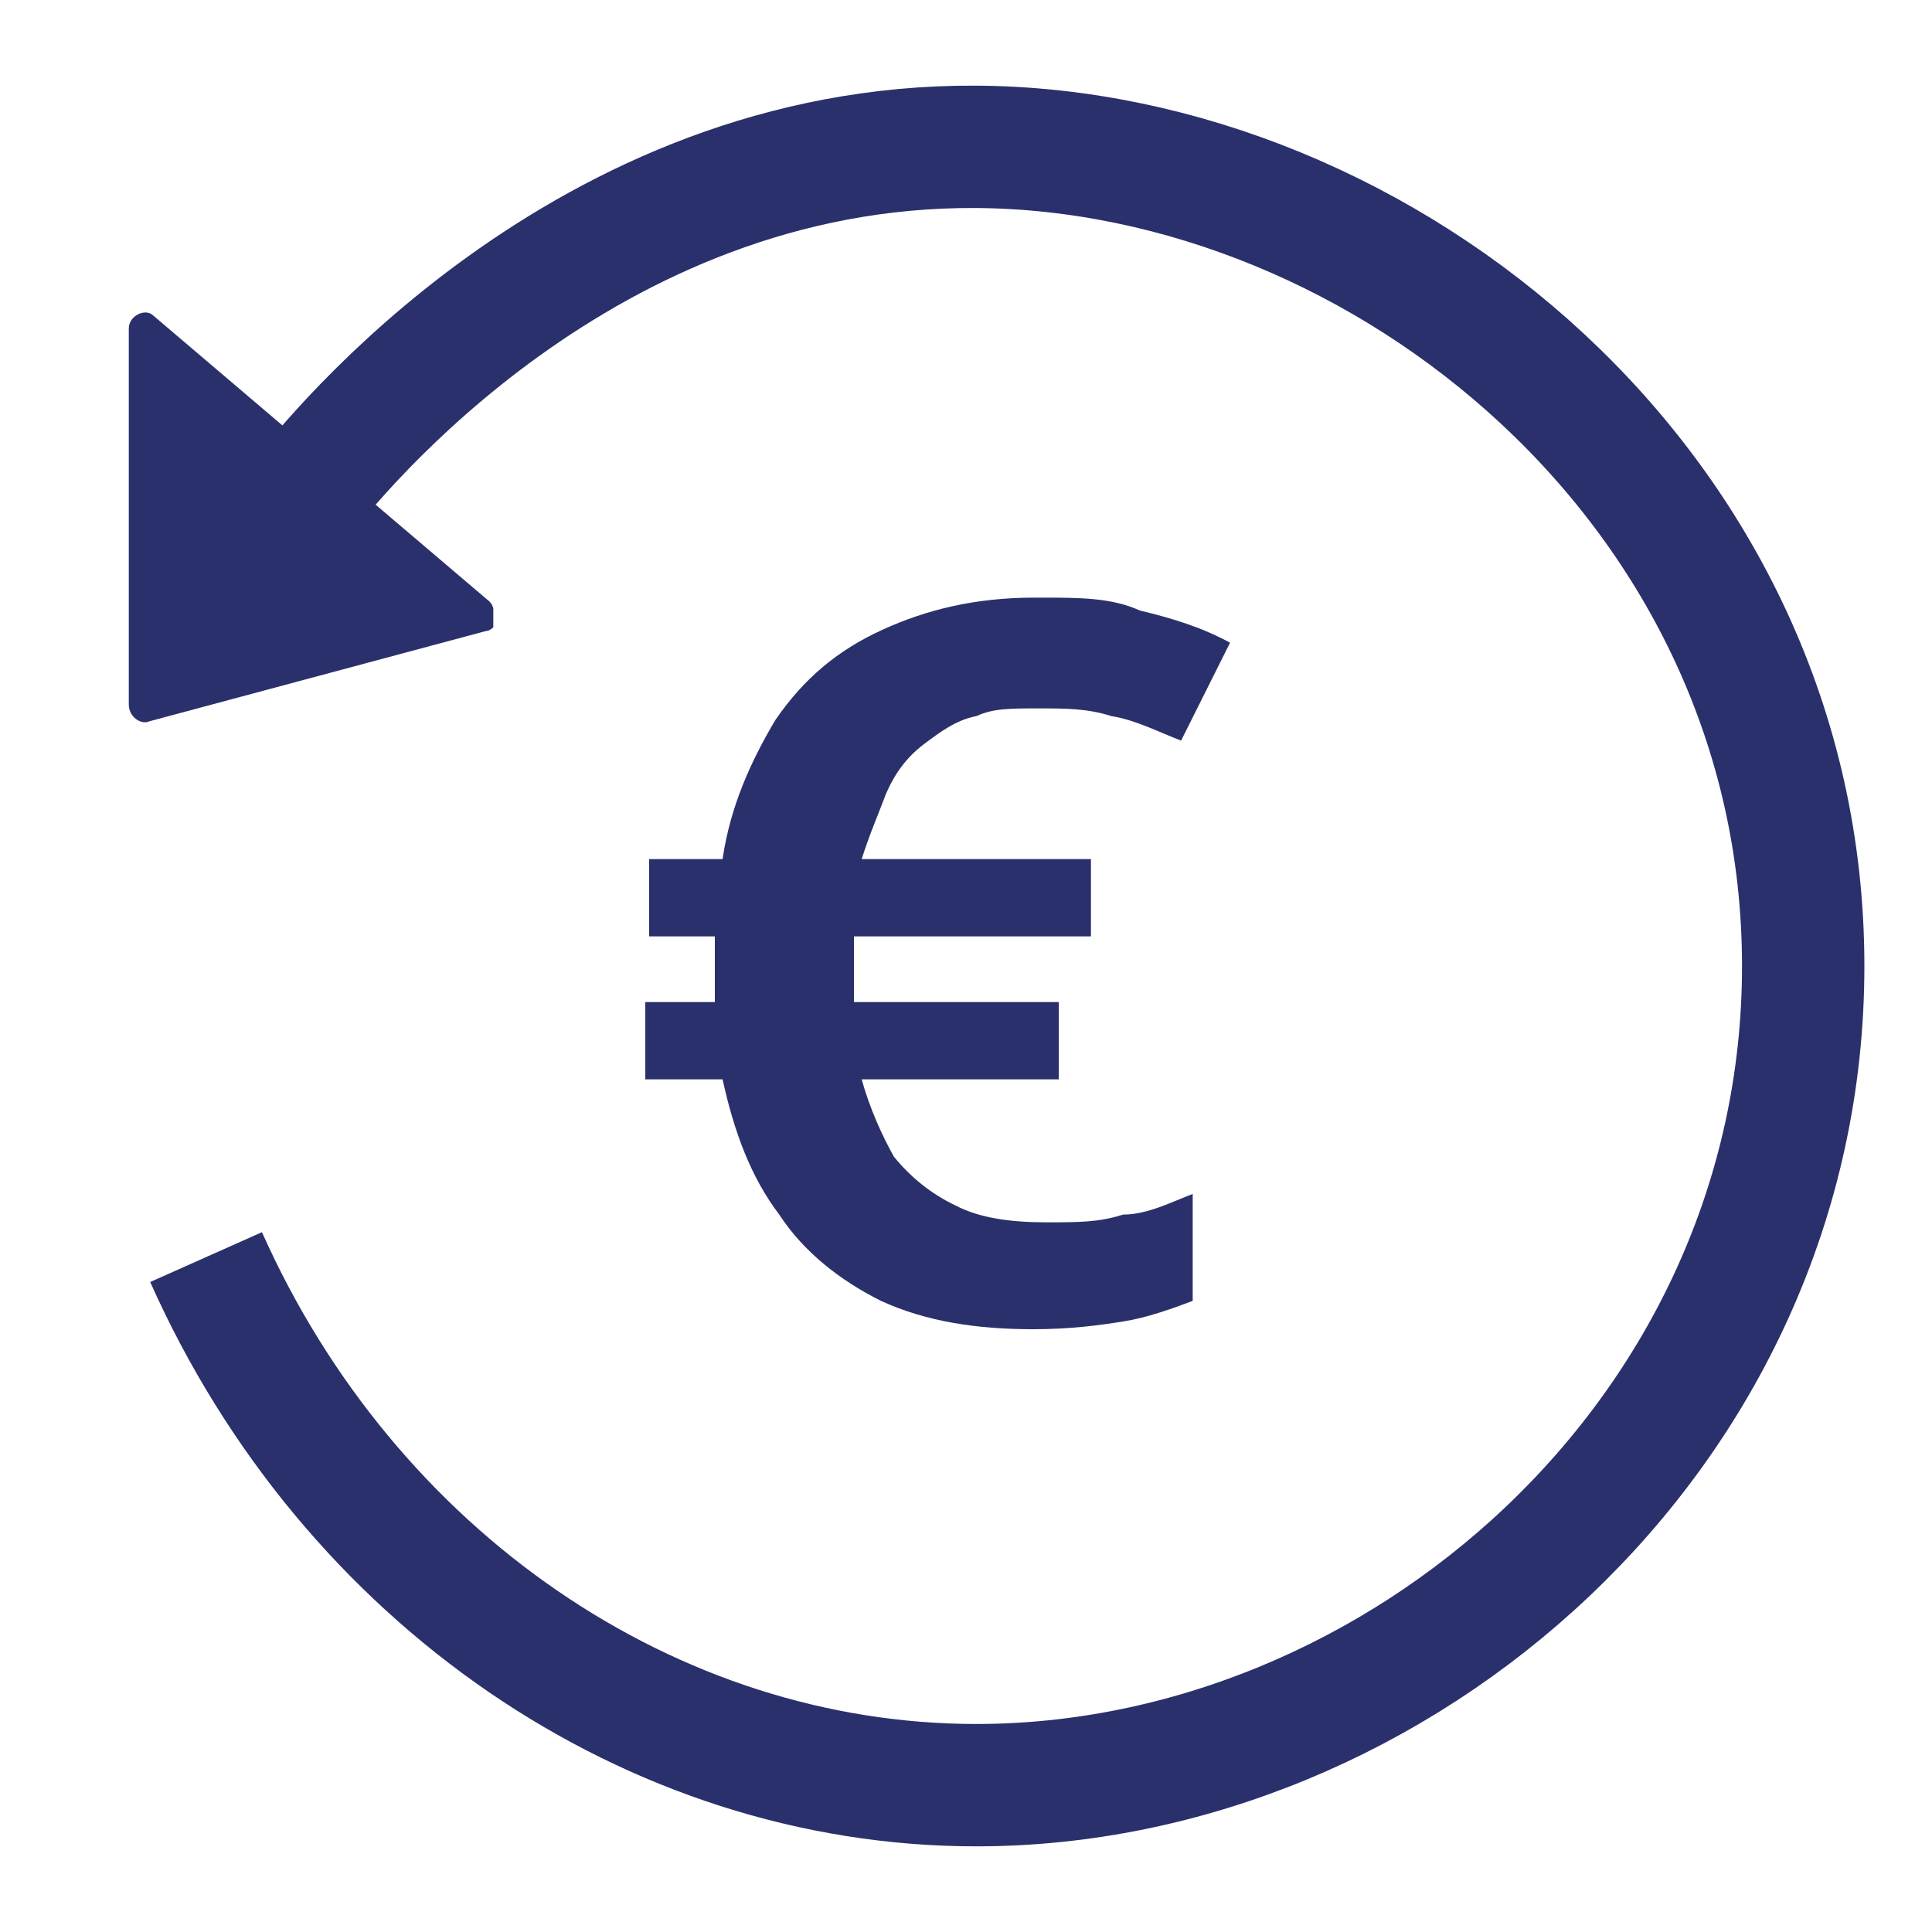
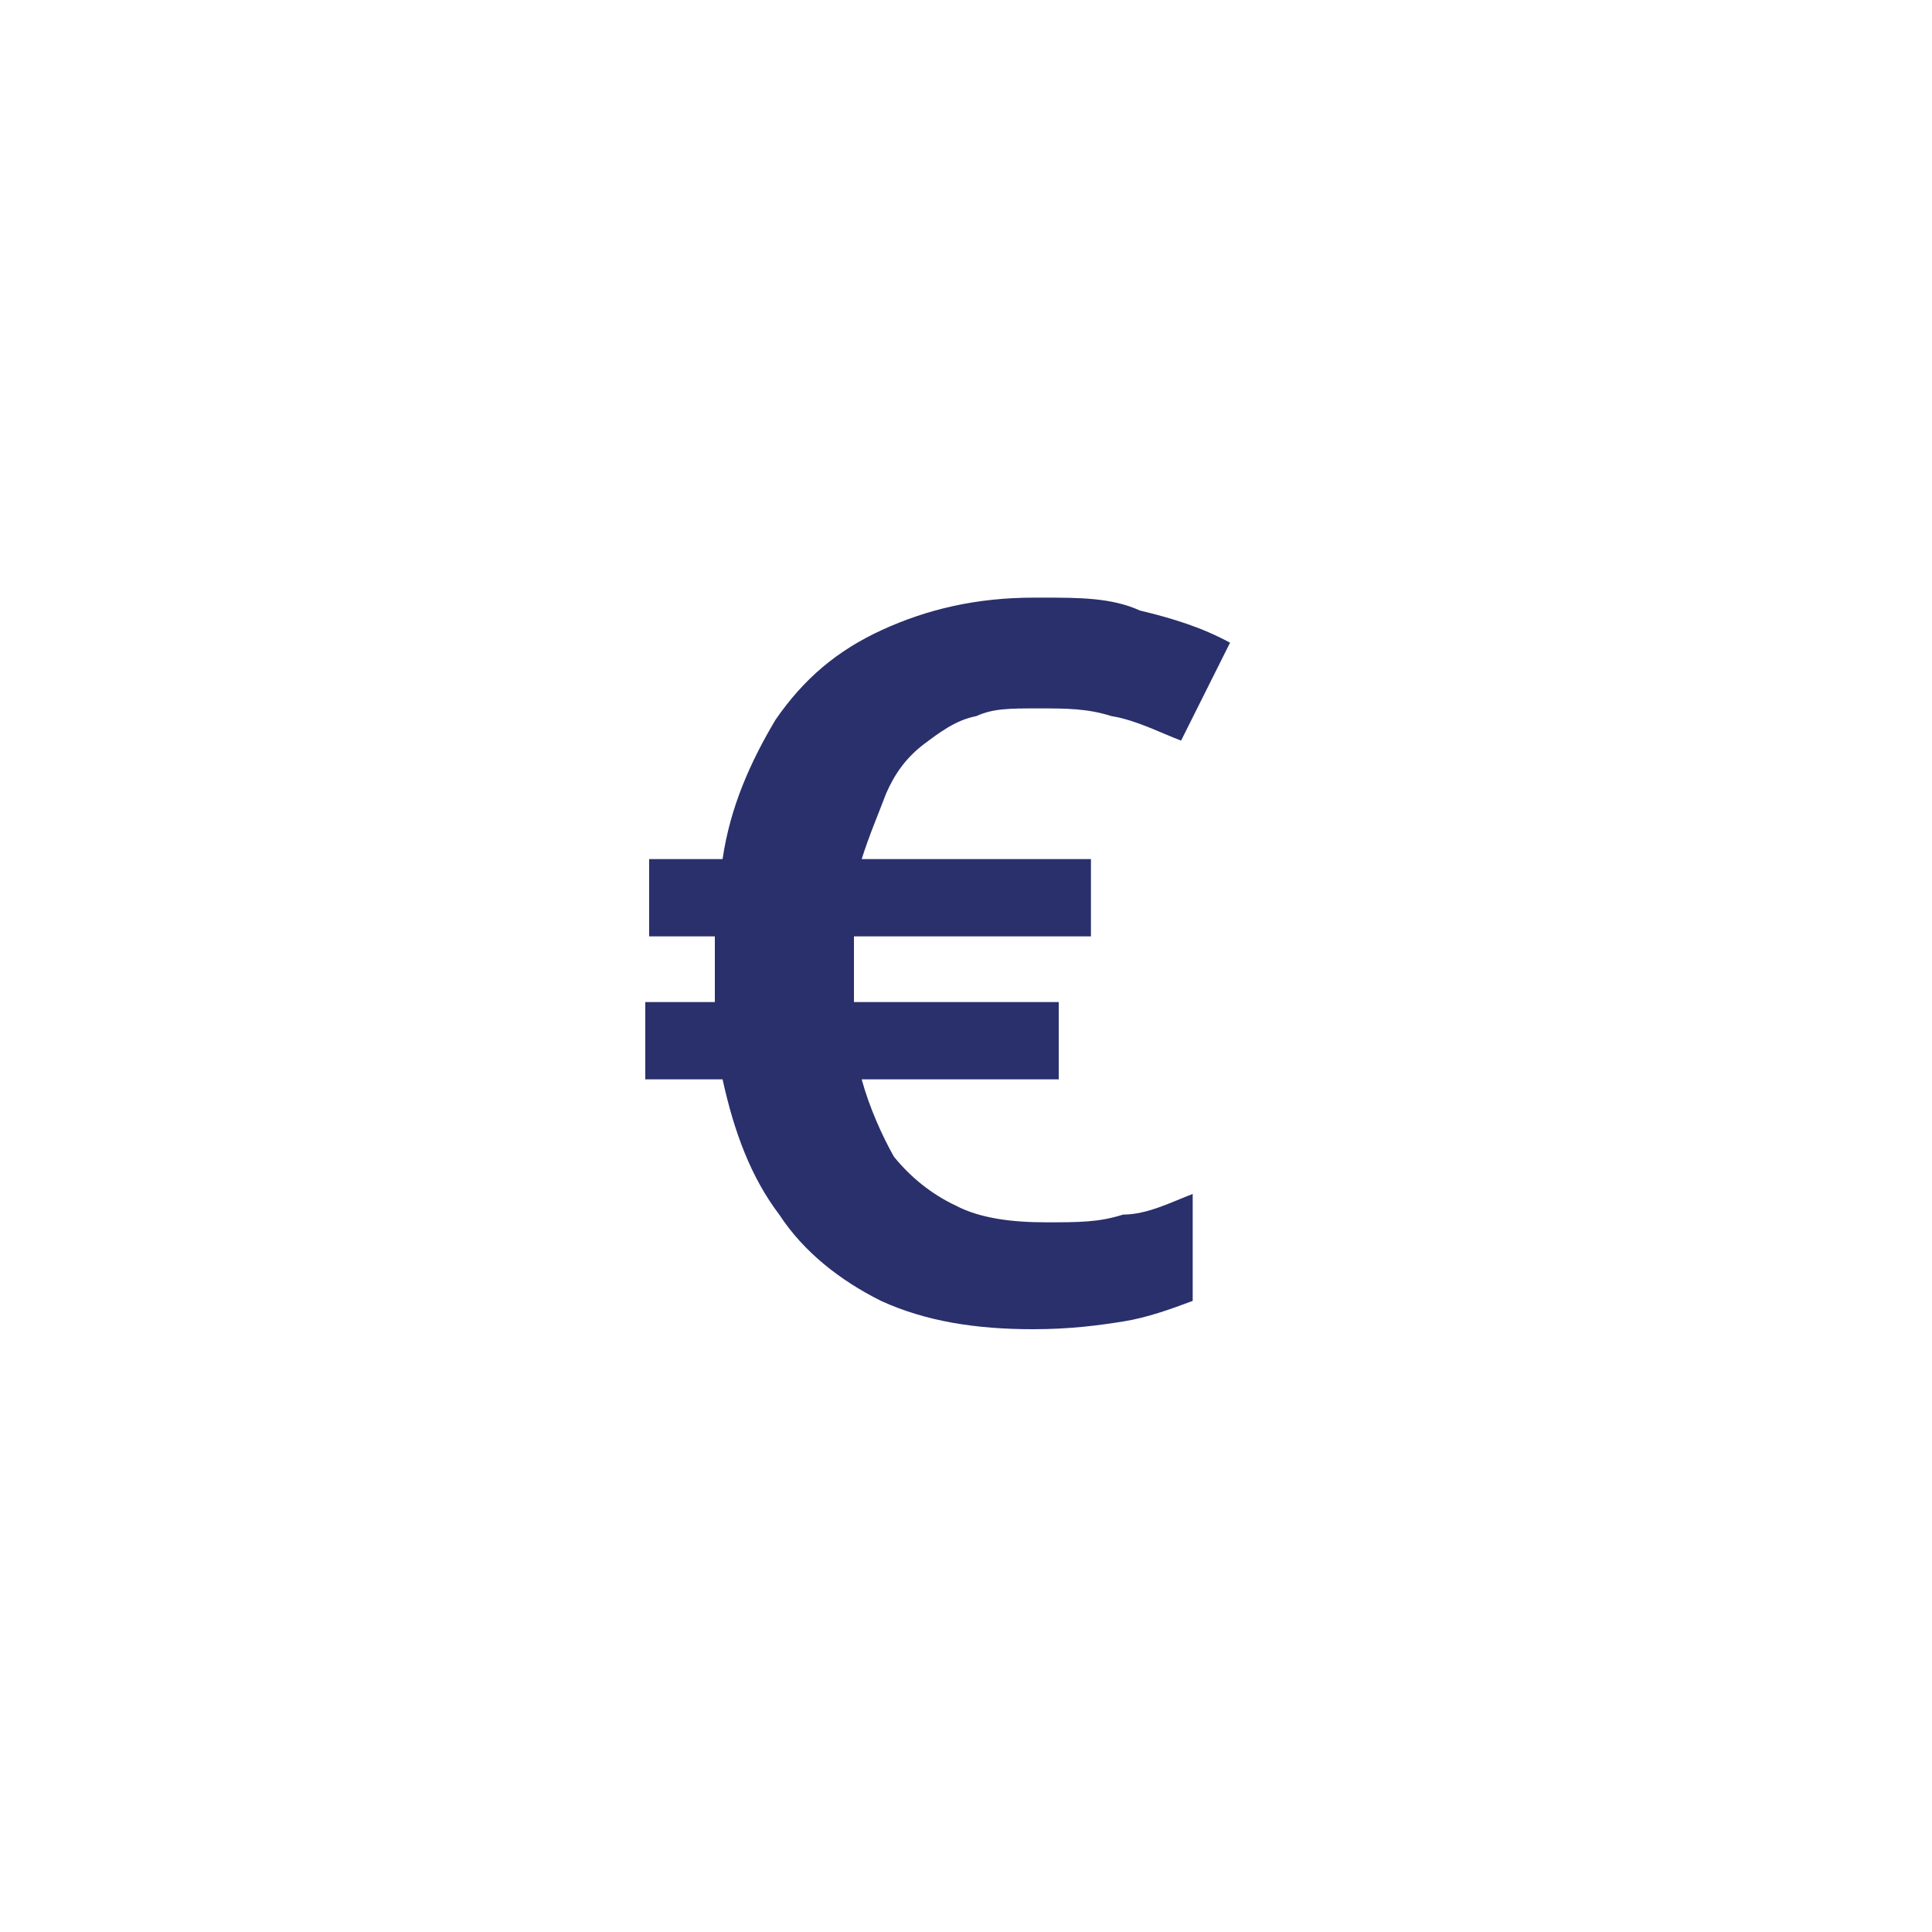
<svg xmlns="http://www.w3.org/2000/svg" id="Calque_1" version="1.1" viewBox="0 0 150 150">
  <path d="M80.9,46.4c2.9,0,5.4,0,7.6,1,2.5.6,4.8,1.3,7,2.5l-3.8,7.6c-1.6-.6-3.5-1.6-5.4-1.9-1.9-.6-3.5-.6-5.7-.6s-3.5,0-4.8.6c-1.6.3-2.9,1.3-4.1,2.2-1.3,1-2.2,2.2-2.9,3.8-.6,1.6-1.3,3.2-1.9,5.1h17.8v6h-18.4v5.1h15.9v6h-15.3c.6,2.2,1.6,4.4,2.5,6,1.3,1.6,2.9,2.9,4.8,3.8,1.9,1,4.4,1.3,7,1.3s4.1,0,6-.6c1.9,0,3.8-1,5.4-1.6v8.3c-1.6.6-3.5,1.3-5.4,1.6-1.9.3-4.1.6-7,.6-4.4,0-8.3-.6-11.8-2.2-3.2-1.6-6-3.8-7.9-6.7-2.2-2.9-3.5-6.4-4.4-10.5h-6v-6h5.4v-5.1h-5.1v-6h5.7c.6-4.1,2.2-7.6,4.1-10.8,2.2-3.2,4.8-5.4,8.3-7s7.3-2.5,11.8-2.5h.6Z" style="fill: #29306b;" />
-   <path d="M16,97.6c11.1,24.9,34.6,41,59.8,41,32.7,0,64.2-27.2,64.2-63.6,0-37-32.6-63.4-64.2-63.6-30.5-.2-49.9,24.1-52.4,27.3" style="fill: none; stroke: #29306b; stroke-width: 9.5px;" />
-   <path d="M38.3,47.3s0-.3-.3-.6L11.9,24.5c-.6-.6-1.9,0-1.9,1v29.2c0,1,1,1.6,1.6,1.3l26.1-7s.3,0,.6-.3v-1.4Z" style="fill: #29306b;" />
</svg>